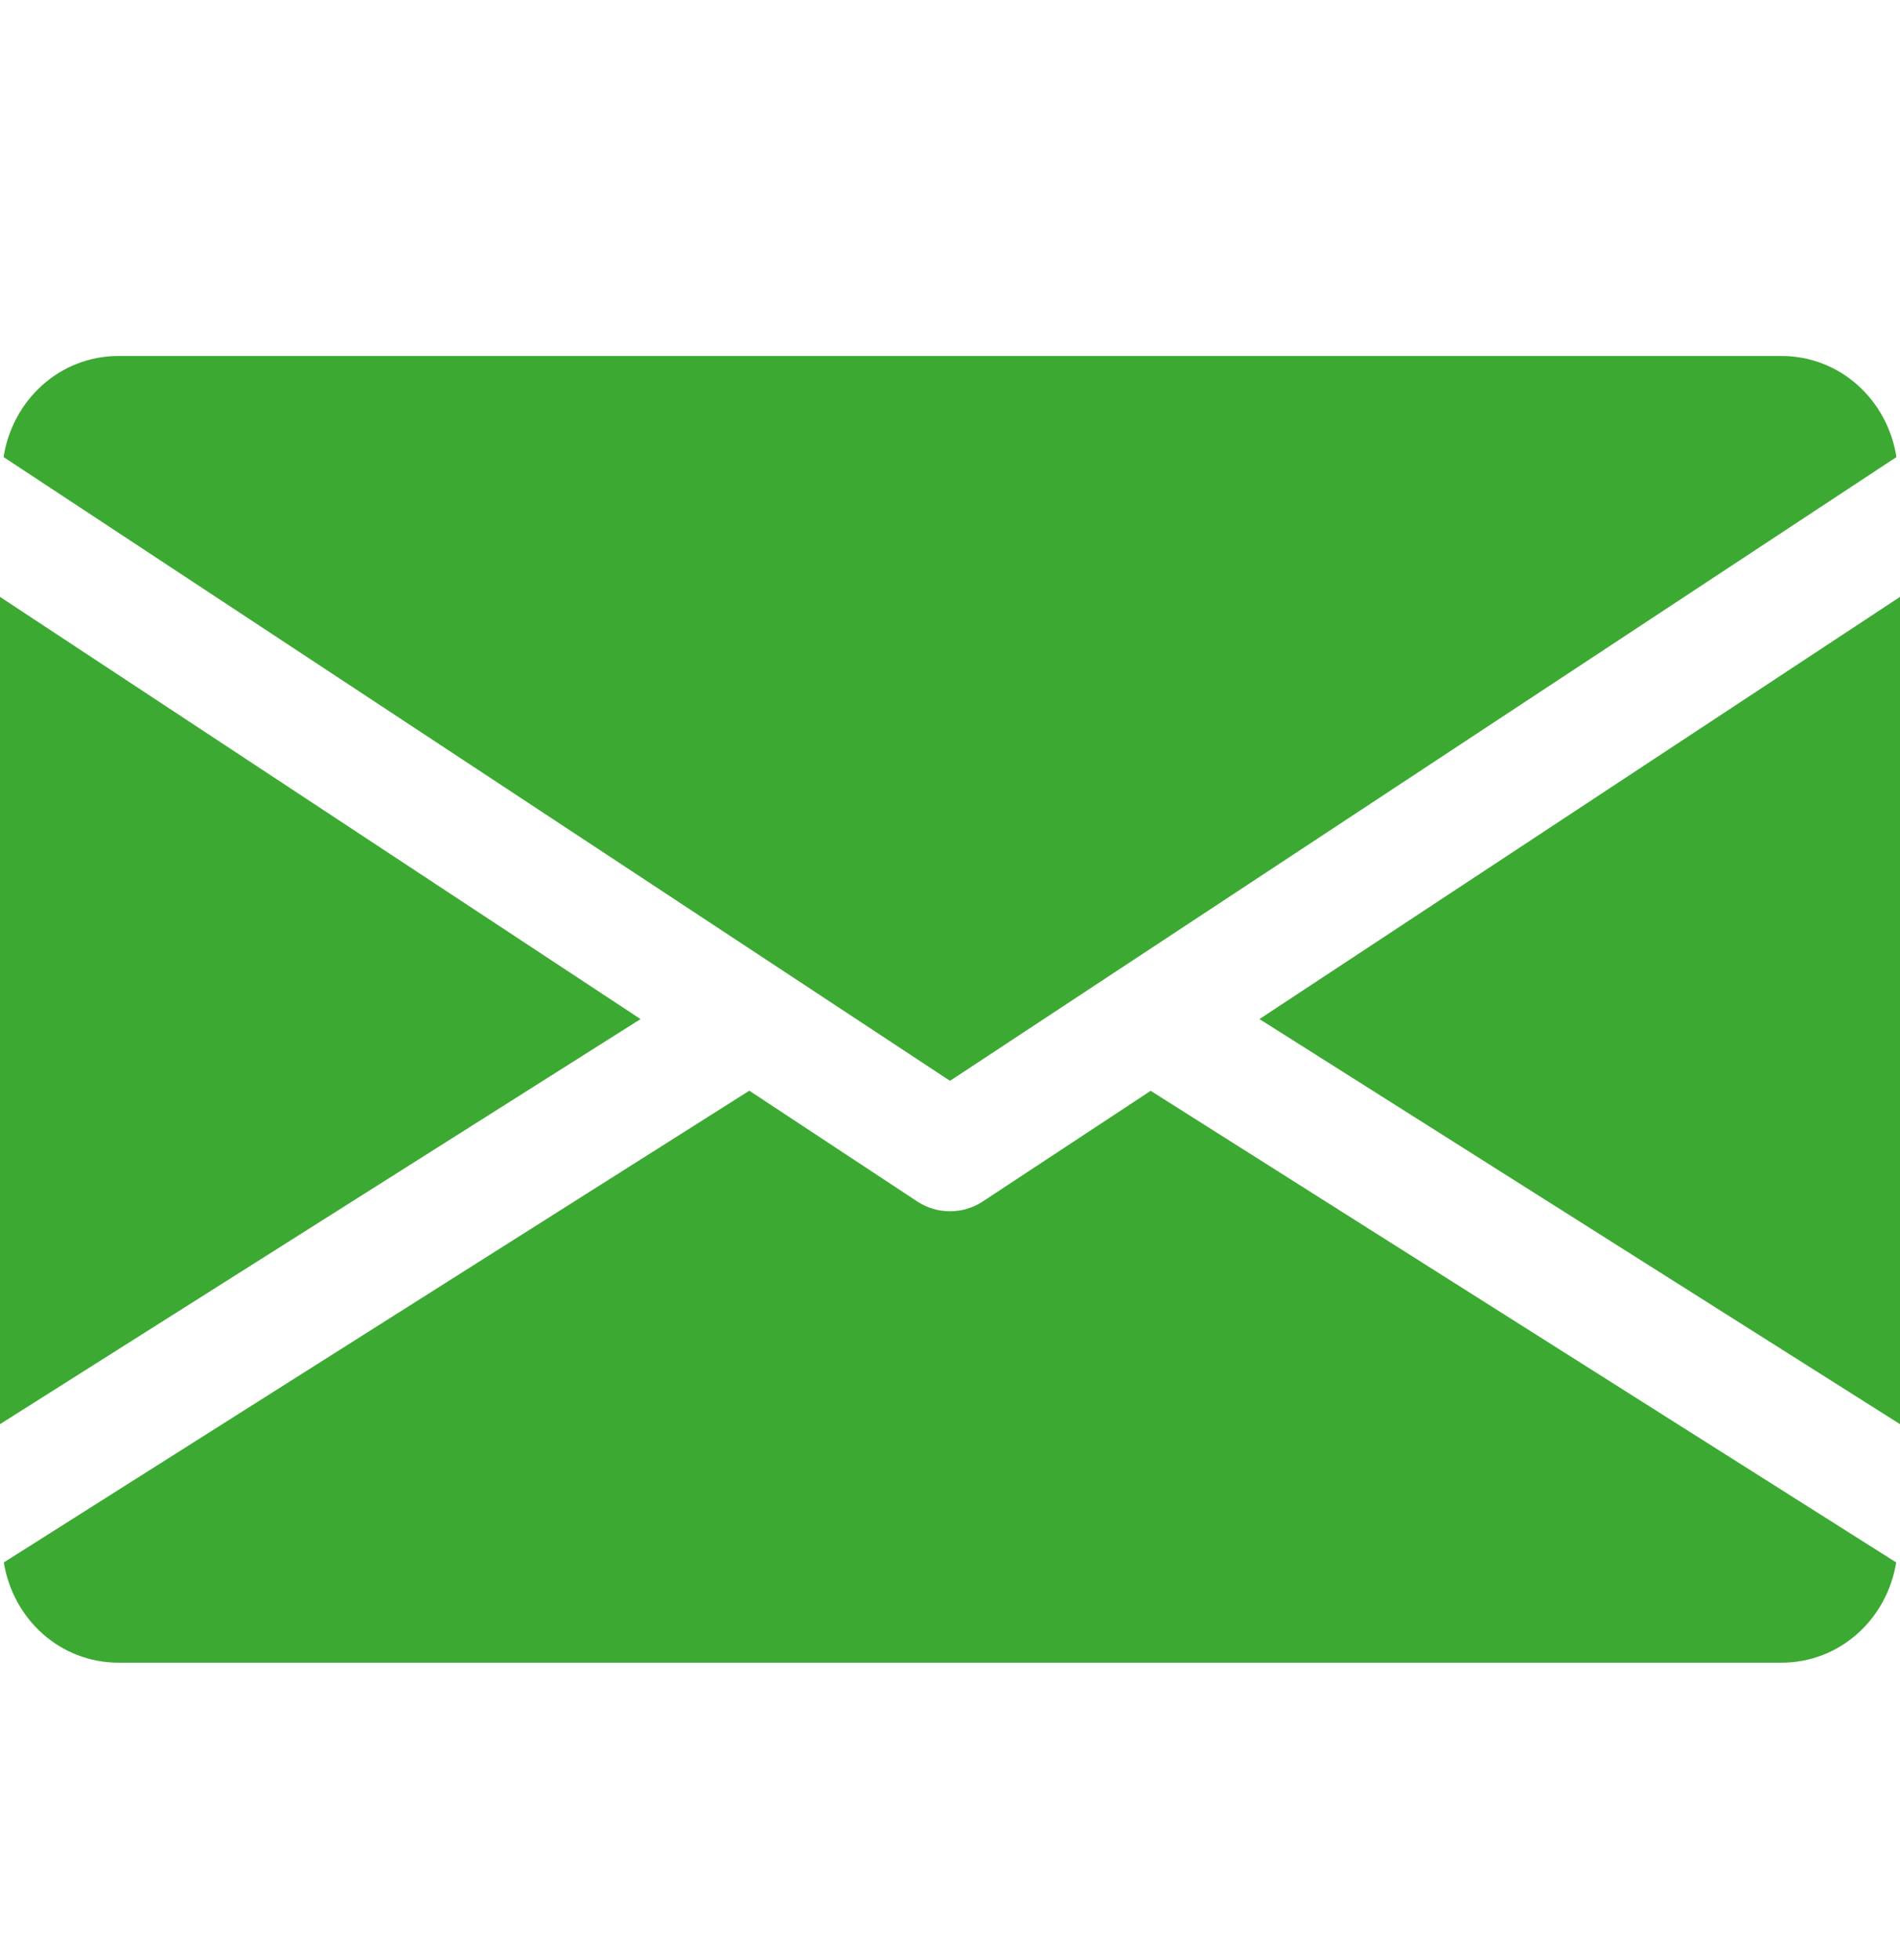
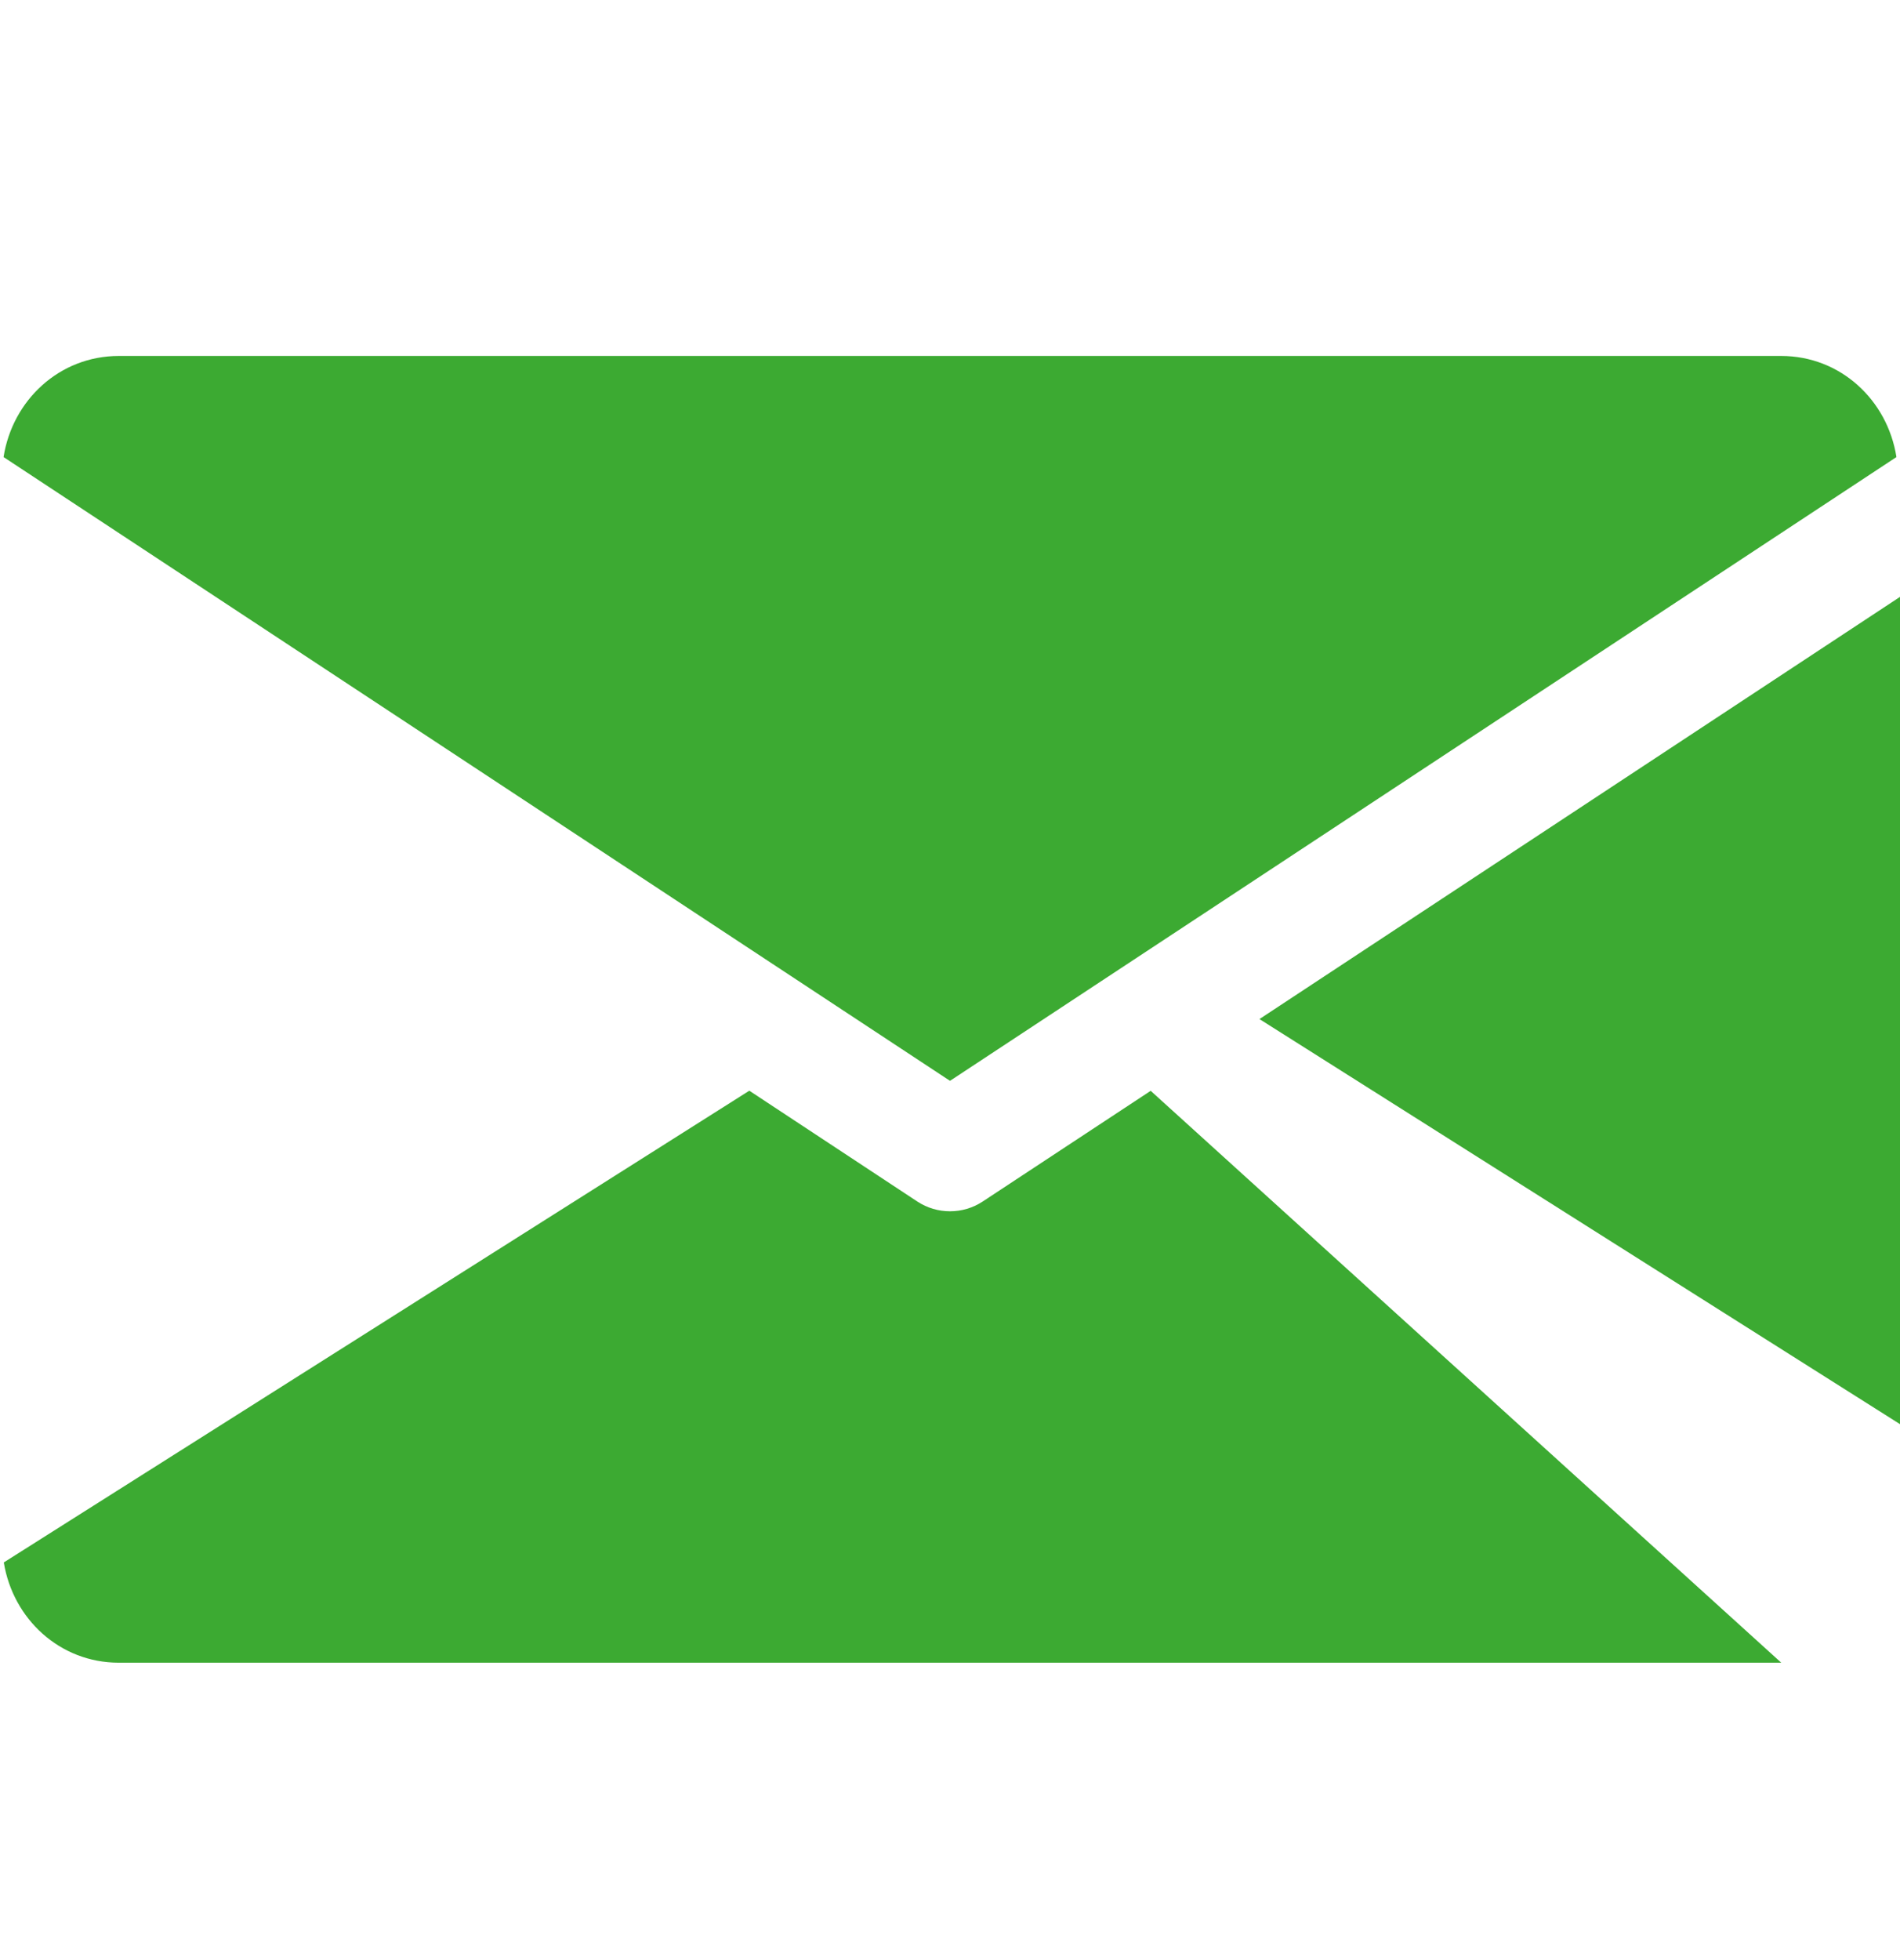
<svg xmlns="http://www.w3.org/2000/svg" width="32" height="33" viewBox="0 0 32 33" fill="none">
  <g clip-path="url(#clip0)">
    <path d="M21.212 17.157L32 23.977V10.049L21.212 17.157Z" fill="#3CAA32" />
-     <path d="M0 10.049V23.977L10.788 17.157L0 10.049Z" fill="#3CAA32" />
    <path d="M30 5.993H2C1.002 5.993 0.21 6.737 0.06 7.695L16 18.197L31.94 7.695C31.79 6.737 30.998 5.993 30 5.993Z" fill="#3CAA32" />
-     <path d="M19.38 18.365L16.55 20.229C16.382 20.339 16.192 20.393 16 20.393C15.808 20.393 15.618 20.339 15.45 20.229L12.62 18.363L0.064 26.305C0.218 27.255 1.006 27.993 2 27.993H30C30.994 27.993 31.782 27.255 31.936 26.305L19.38 18.365Z" fill="#3CAA32" />
+     <path d="M19.38 18.365L16.55 20.229C16.382 20.339 16.192 20.393 16 20.393C15.808 20.393 15.618 20.339 15.45 20.229L12.62 18.363L0.064 26.305C0.218 27.255 1.006 27.993 2 27.993H30L19.38 18.365Z" fill="#3CAA32" />
  </g>
  <defs>
    <clipPath id="clip0">
      <rect width="32" height="32" fill="white" transform="translate(0 0.993)" />
    </clipPath>
  </defs>
</svg>